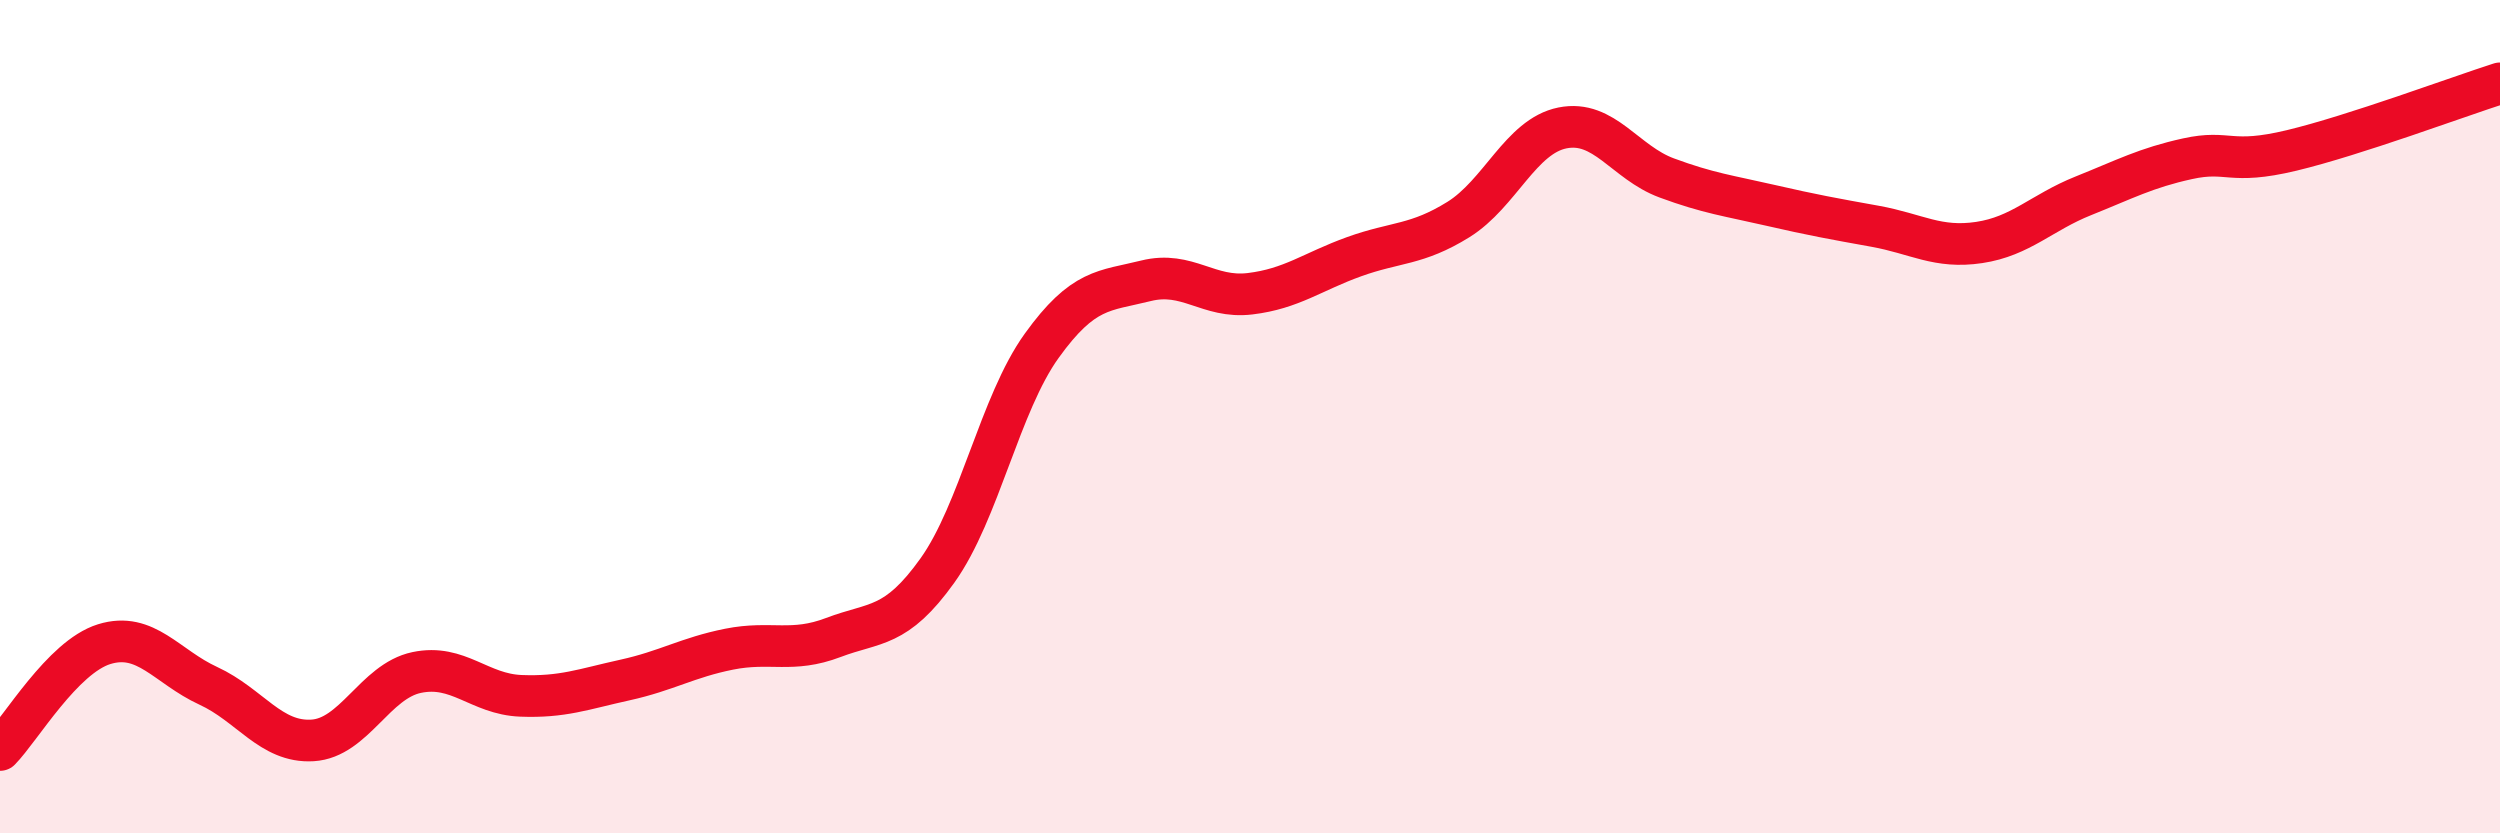
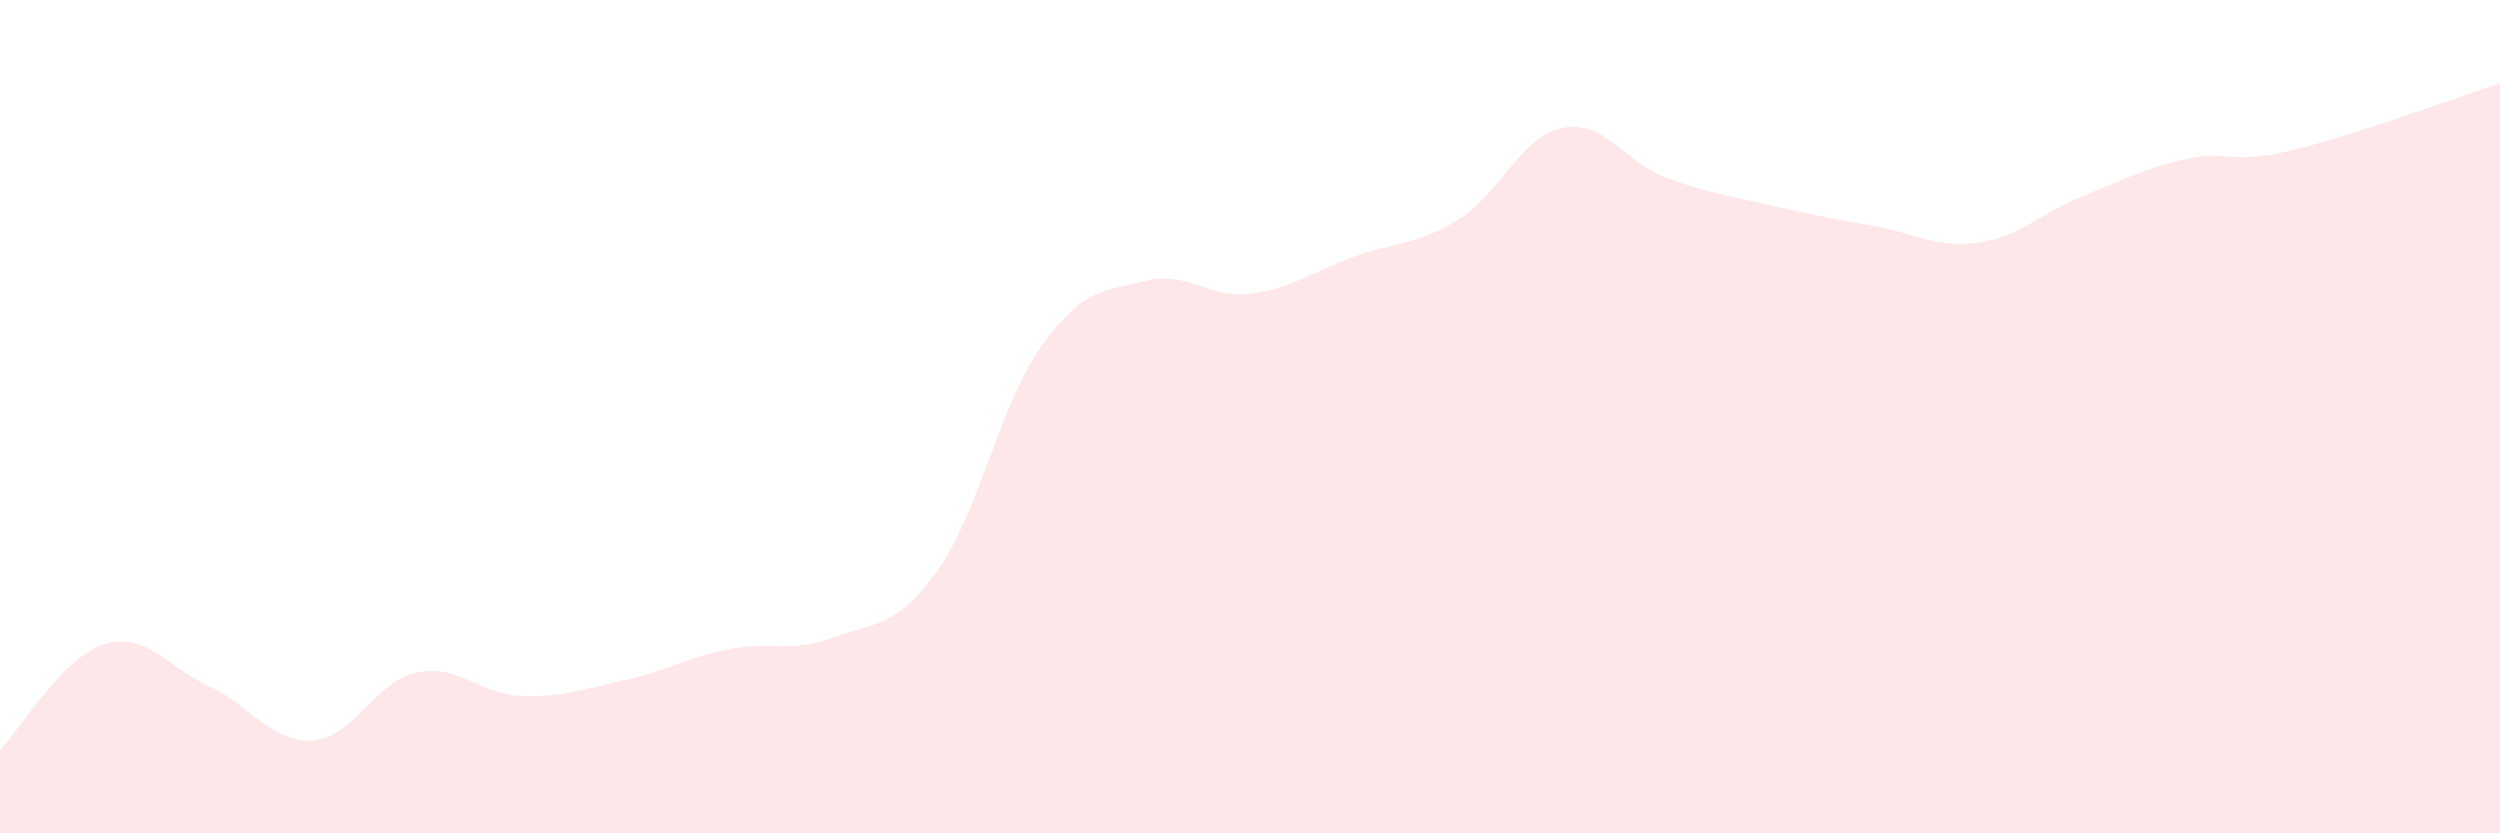
<svg xmlns="http://www.w3.org/2000/svg" width="60" height="20" viewBox="0 0 60 20">
  <path d="M 0,18 C 0.5,17.49 1.5,15.77 2.5,15.46 C 3.5,15.15 4,16 5,16.46 C 6,16.92 6.5,17.83 7.5,17.77 C 8.5,17.71 9,16.35 10,16.14 C 11,15.93 11.5,16.66 12.5,16.7 C 13.5,16.74 14,16.54 15,16.32 C 16,16.1 16.5,15.78 17.5,15.58 C 18.5,15.38 19,15.68 20,15.3 C 21,14.92 21.5,15.09 22.5,13.69 C 23.5,12.29 24,9.69 25,8.3 C 26,6.91 26.5,6.99 27.5,6.74 C 28.5,6.49 29,7.17 30,7.05 C 31,6.93 31.5,6.52 32.5,6.16 C 33.5,5.8 34,5.89 35,5.27 C 36,4.65 36.5,3.27 37.5,3.07 C 38.5,2.87 39,3.9 40,4.27 C 41,4.64 41.5,4.7 42.5,4.93 C 43.5,5.16 44,5.25 45,5.43 C 46,5.61 46.5,5.97 47.5,5.82 C 48.5,5.67 49,5.1 50,4.7 C 51,4.3 51.5,4.03 52.5,3.81 C 53.5,3.59 53.5,3.97 55,3.61 C 56.5,3.25 59,2.32 60,2L60 20L0 20Z" fill="#EB0A25" opacity="0.1" stroke-linecap="round" stroke-linejoin="round" />
-   <path d="M 0,18 C 0.5,17.49 1.5,15.77 2.5,15.46 C 3.5,15.15 4,16 5,16.46 C 6,16.92 6.5,17.83 7.5,17.77 C 8.5,17.71 9,16.35 10,16.14 C 11,15.93 11.5,16.66 12.5,16.7 C 13.5,16.74 14,16.54 15,16.32 C 16,16.1 16.5,15.78 17.5,15.58 C 18.5,15.38 19,15.68 20,15.3 C 21,14.92 21.5,15.09 22.5,13.69 C 23.5,12.29 24,9.69 25,8.3 C 26,6.91 26.5,6.99 27.5,6.74 C 28.5,6.49 29,7.17 30,7.05 C 31,6.93 31.5,6.52 32.5,6.16 C 33.5,5.8 34,5.89 35,5.27 C 36,4.65 36.5,3.27 37.5,3.07 C 38.5,2.87 39,3.9 40,4.27 C 41,4.64 41.5,4.7 42.5,4.93 C 43.5,5.16 44,5.25 45,5.43 C 46,5.61 46.5,5.97 47.5,5.82 C 48.5,5.67 49,5.1 50,4.7 C 51,4.3 51.5,4.03 52.5,3.81 C 53.5,3.59 53.5,3.97 55,3.61 C 56.5,3.25 59,2.32 60,2" stroke="#EB0A25" stroke-width="1" fill="none" stroke-linecap="round" stroke-linejoin="round" />
</svg>